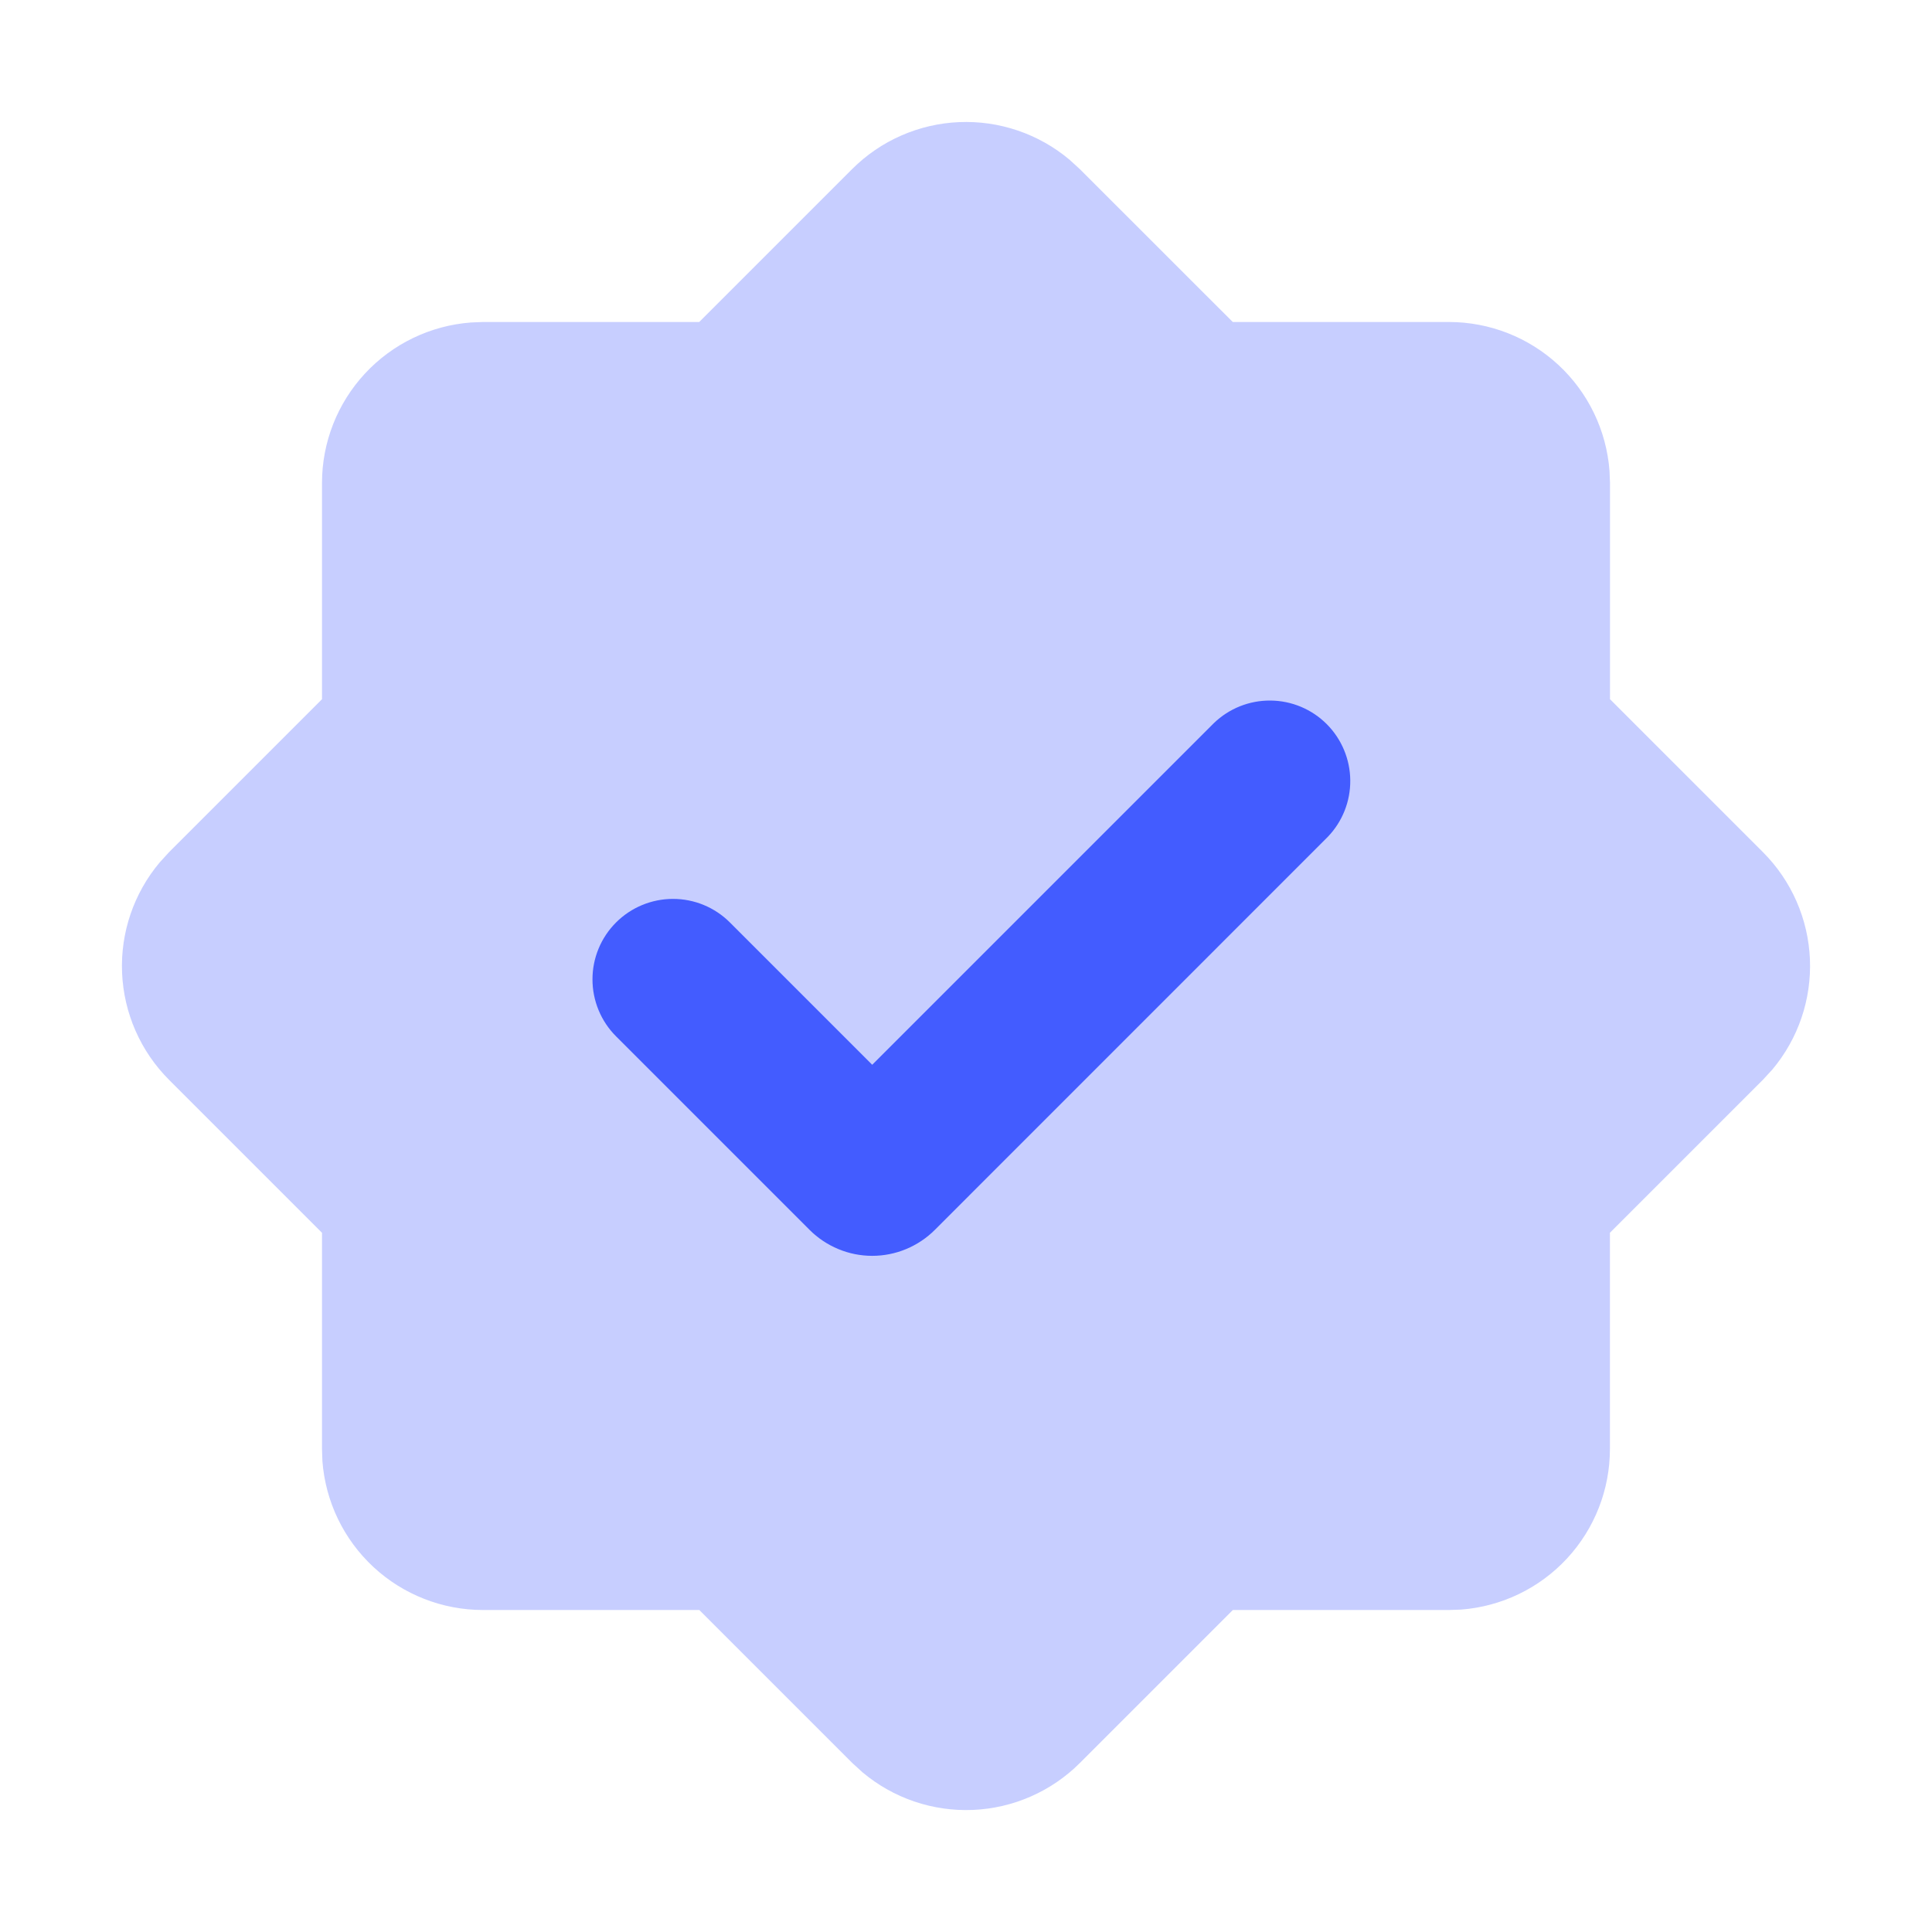
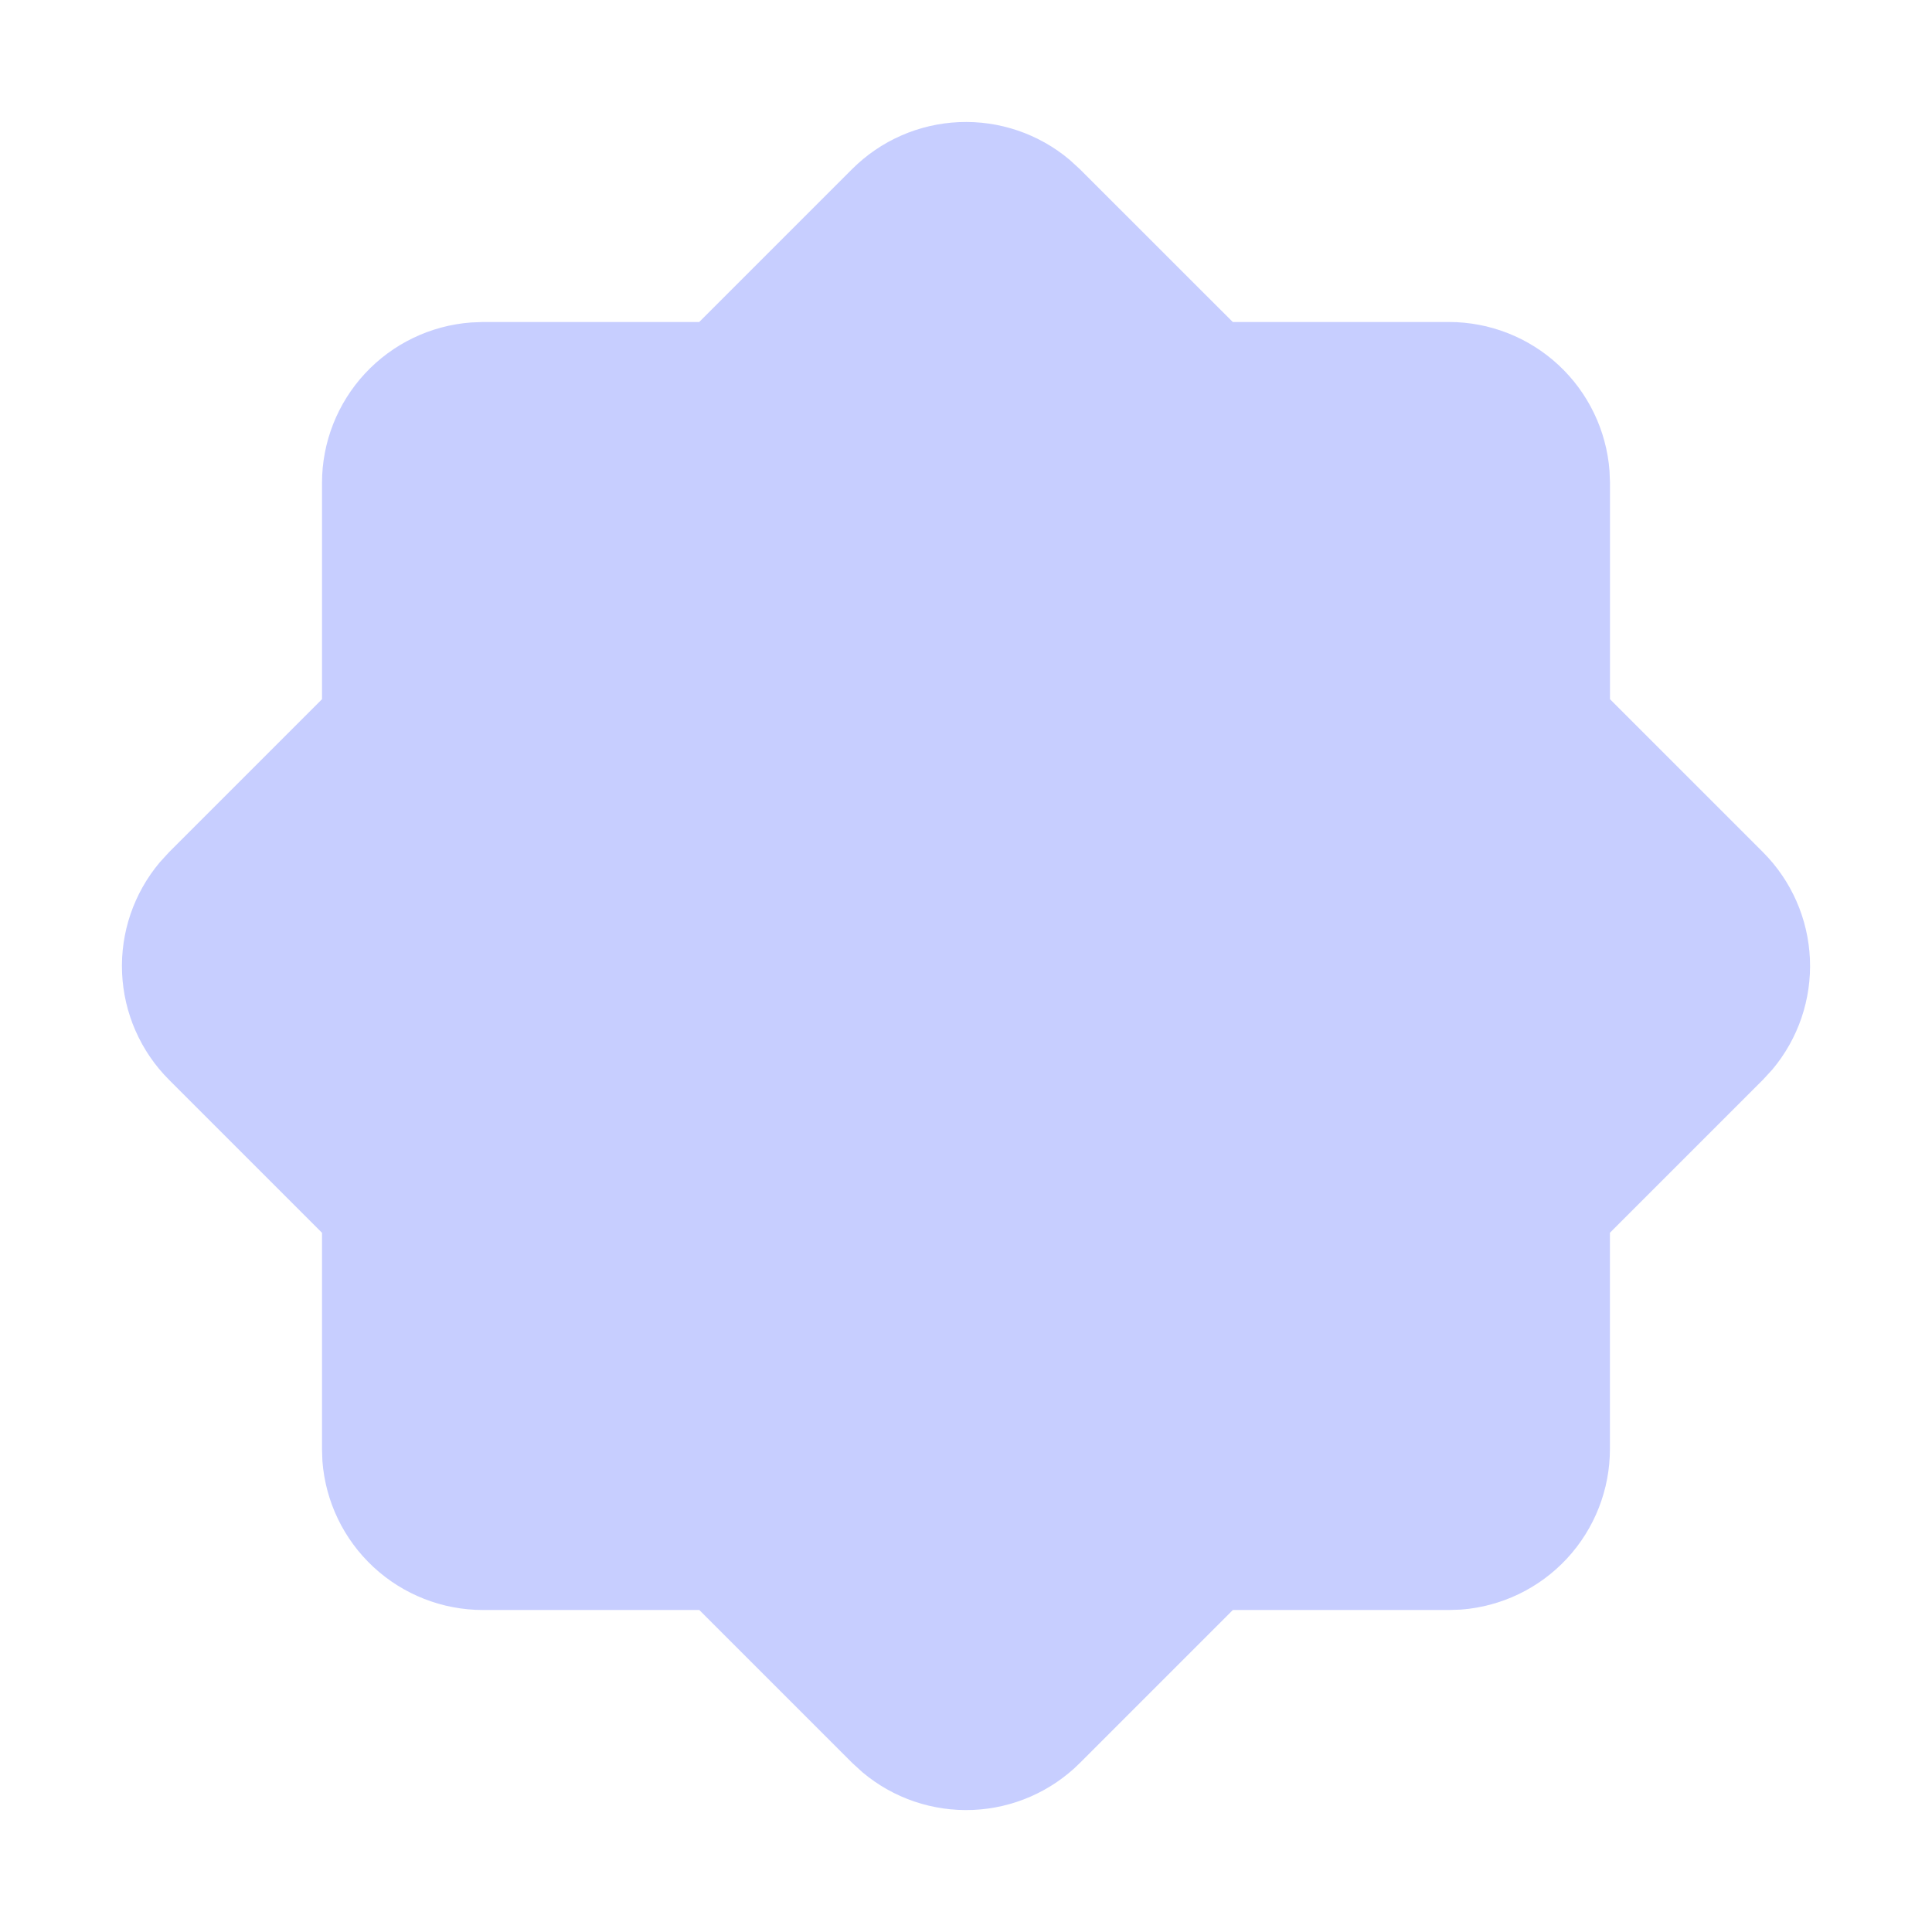
<svg xmlns="http://www.w3.org/2000/svg" width="48" height="48" viewBox="0 0 48 48" fill="none">
  <path opacity="0.3" fill-rule="evenodd" clip-rule="evenodd" d="M21.172 4.2C21.88 3.493 22.827 3.077 23.827 3.034C24.826 2.991 25.806 3.324 26.572 3.968L26.828 4.202L30.628 8H36C37.009 8 37.98 8.382 38.72 9.068C39.459 9.754 39.912 10.694 39.988 11.7L40 12V17.372L43.8 21.172C44.508 21.88 44.924 22.828 44.967 23.828C45.01 24.828 44.676 25.808 44.032 26.574L43.798 26.828L39.998 30.628V36C39.998 37.009 39.617 37.981 38.931 38.721C38.245 39.461 37.304 39.914 36.298 39.99L36 40H30.63L26.83 43.8C26.122 44.508 25.174 44.924 24.174 44.967C23.174 45.01 22.194 44.676 21.428 44.032L21.174 43.8L17.374 40H12C10.991 40 10.019 39.619 9.279 38.933C8.539 38.247 8.086 37.306 8.01 36.3L8 36V30.628L4.2 26.828C3.492 26.12 3.076 25.172 3.033 24.172C2.99 23.172 3.324 22.192 3.968 21.426L4.2 21.172L8 17.372V12C8 10.991 8.381 10.02 9.068 9.28C9.754 8.541 10.694 8.088 11.7 8.012L12 8H17.372L21.172 4.2Z" fill="#435CFF" />
-   <path fill-rule="evenodd" clip-rule="evenodd" d="M30.158 17.966L21.67 26.454L18.134 22.918C17.759 22.543 17.25 22.332 16.719 22.333C16.189 22.333 15.68 22.544 15.305 22.919C14.93 23.294 14.719 23.803 14.72 24.334C14.72 24.864 14.931 25.373 15.306 25.748L20.114 30.556C20.318 30.76 20.561 30.922 20.828 31.033C21.095 31.144 21.381 31.201 21.67 31.201C21.959 31.201 22.245 31.144 22.512 31.033C22.779 30.922 23.022 30.76 23.226 30.556L32.986 20.794C33.35 20.417 33.552 19.912 33.547 19.387C33.543 18.863 33.332 18.361 32.962 17.99C32.591 17.619 32.089 17.409 31.565 17.405C31.04 17.4 30.535 17.602 30.158 17.966Z" fill="#435CFF" />
</svg>